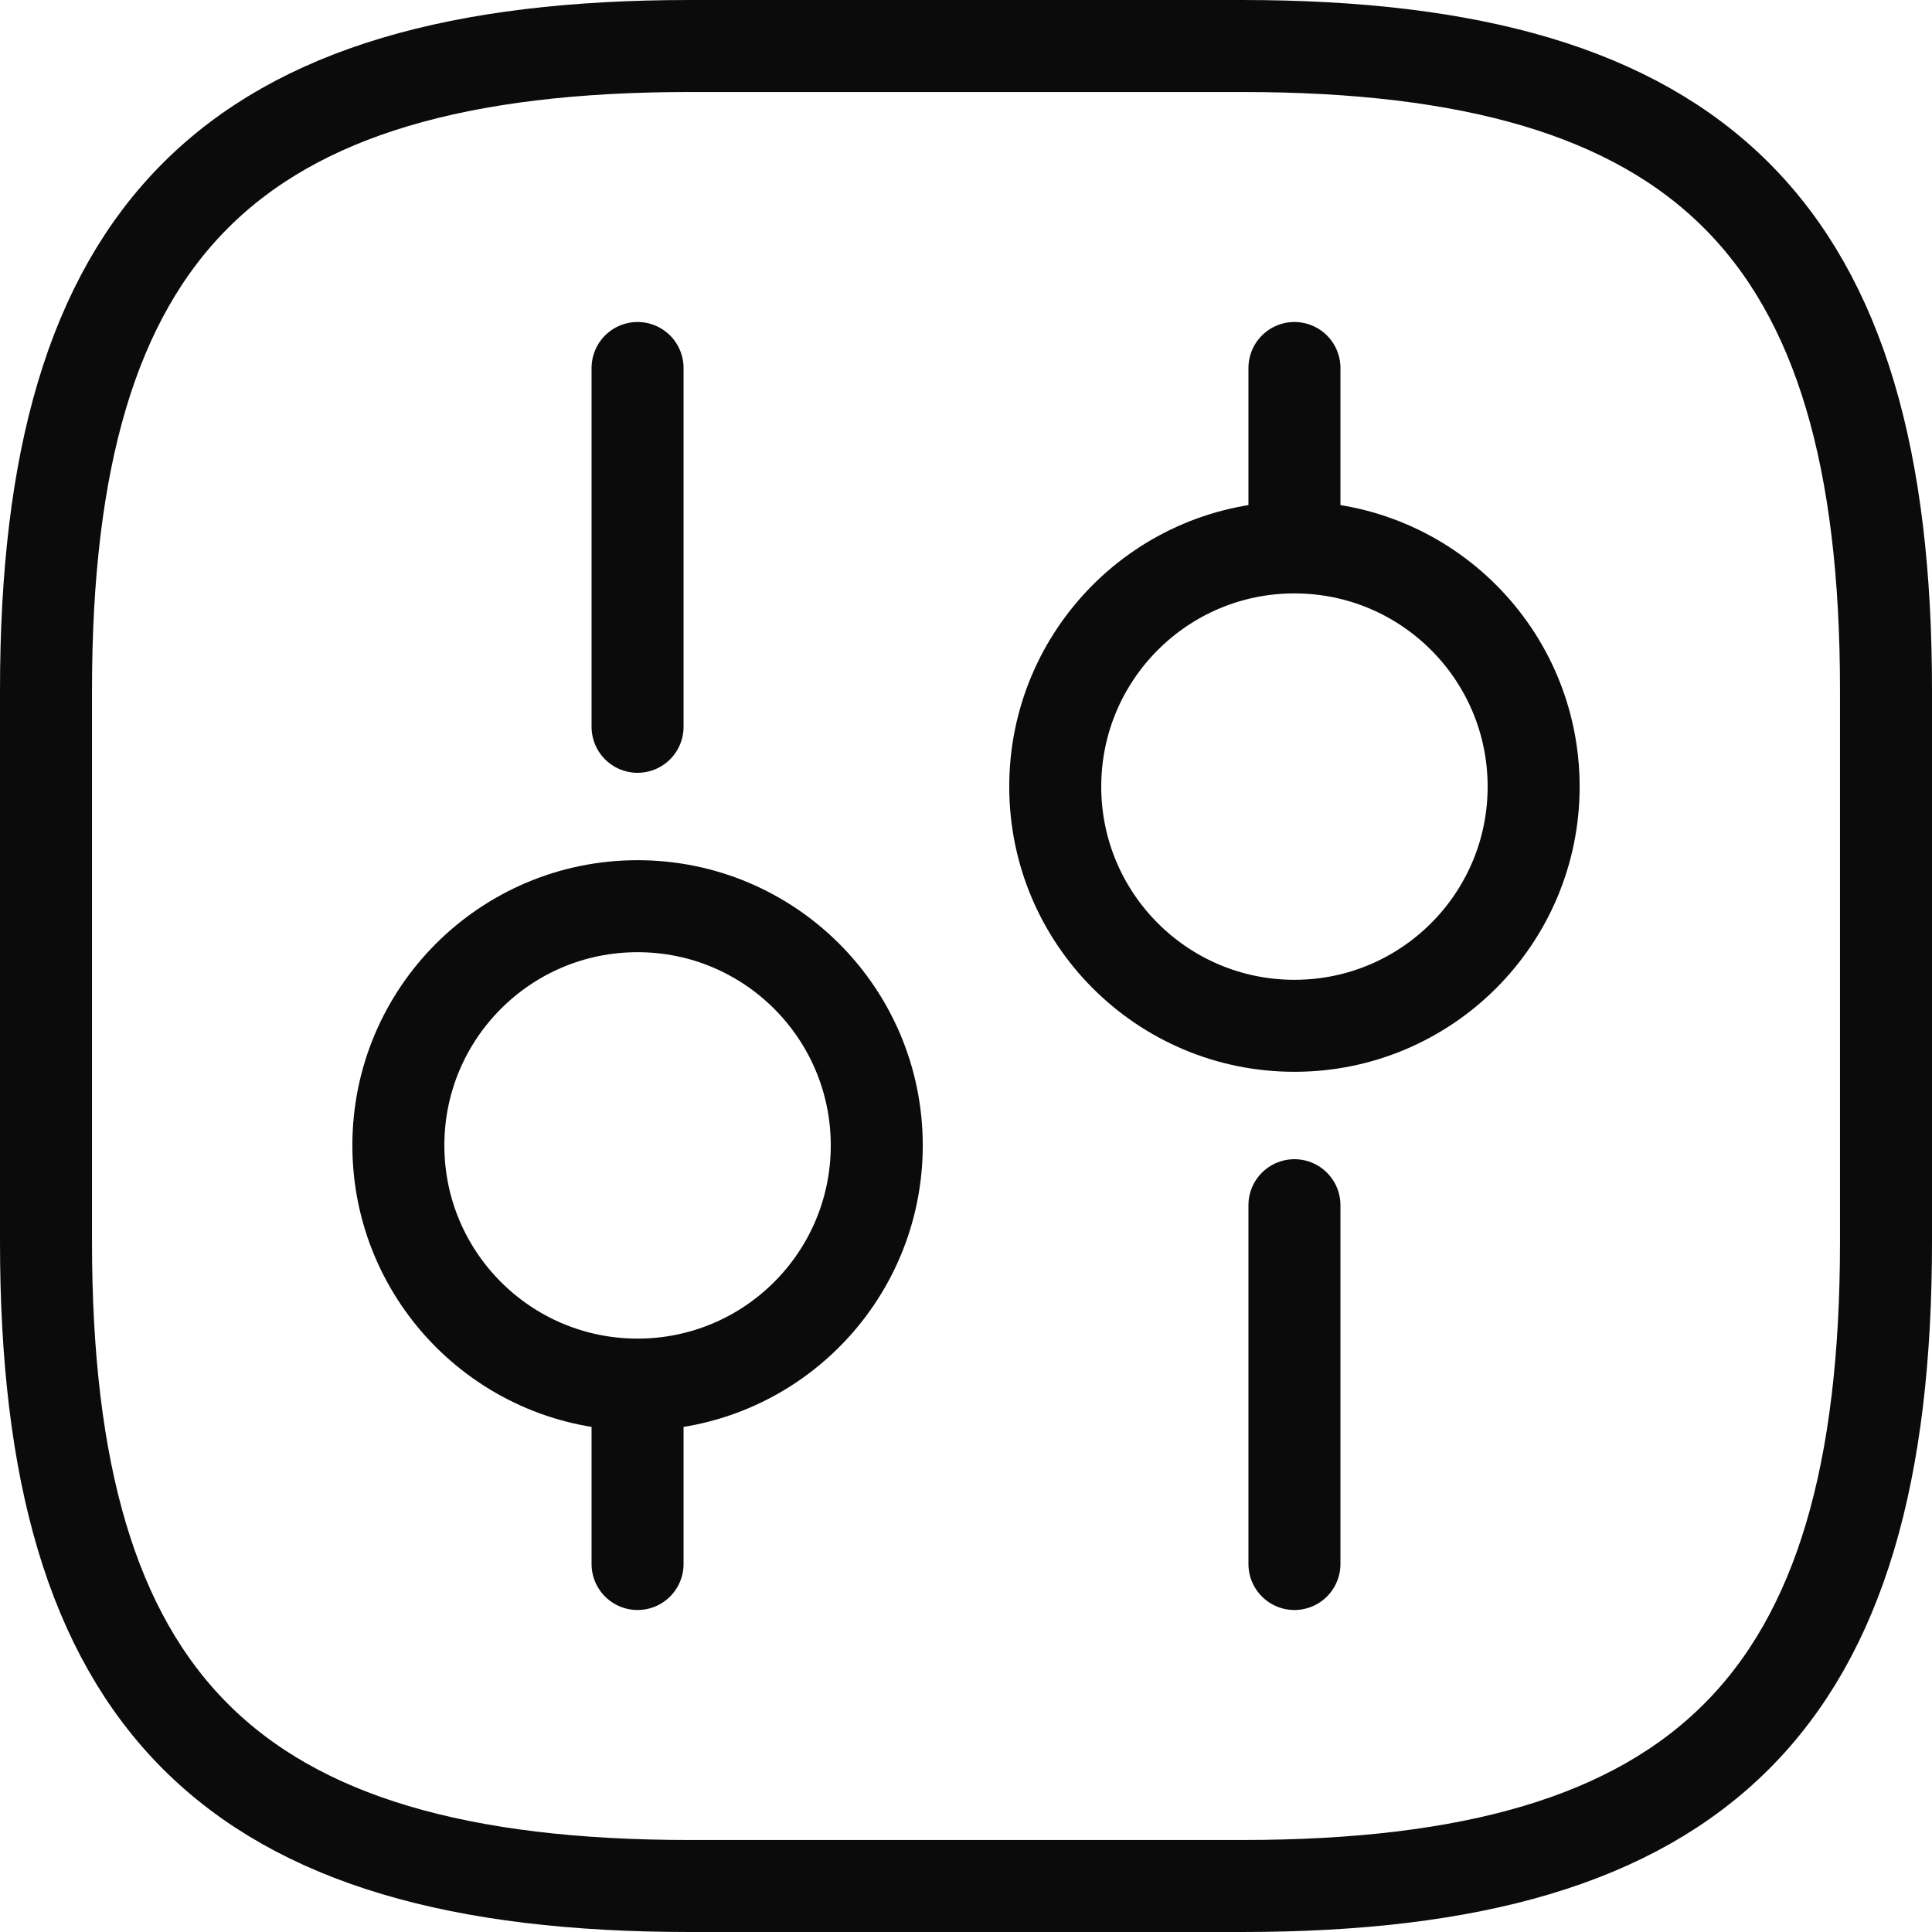
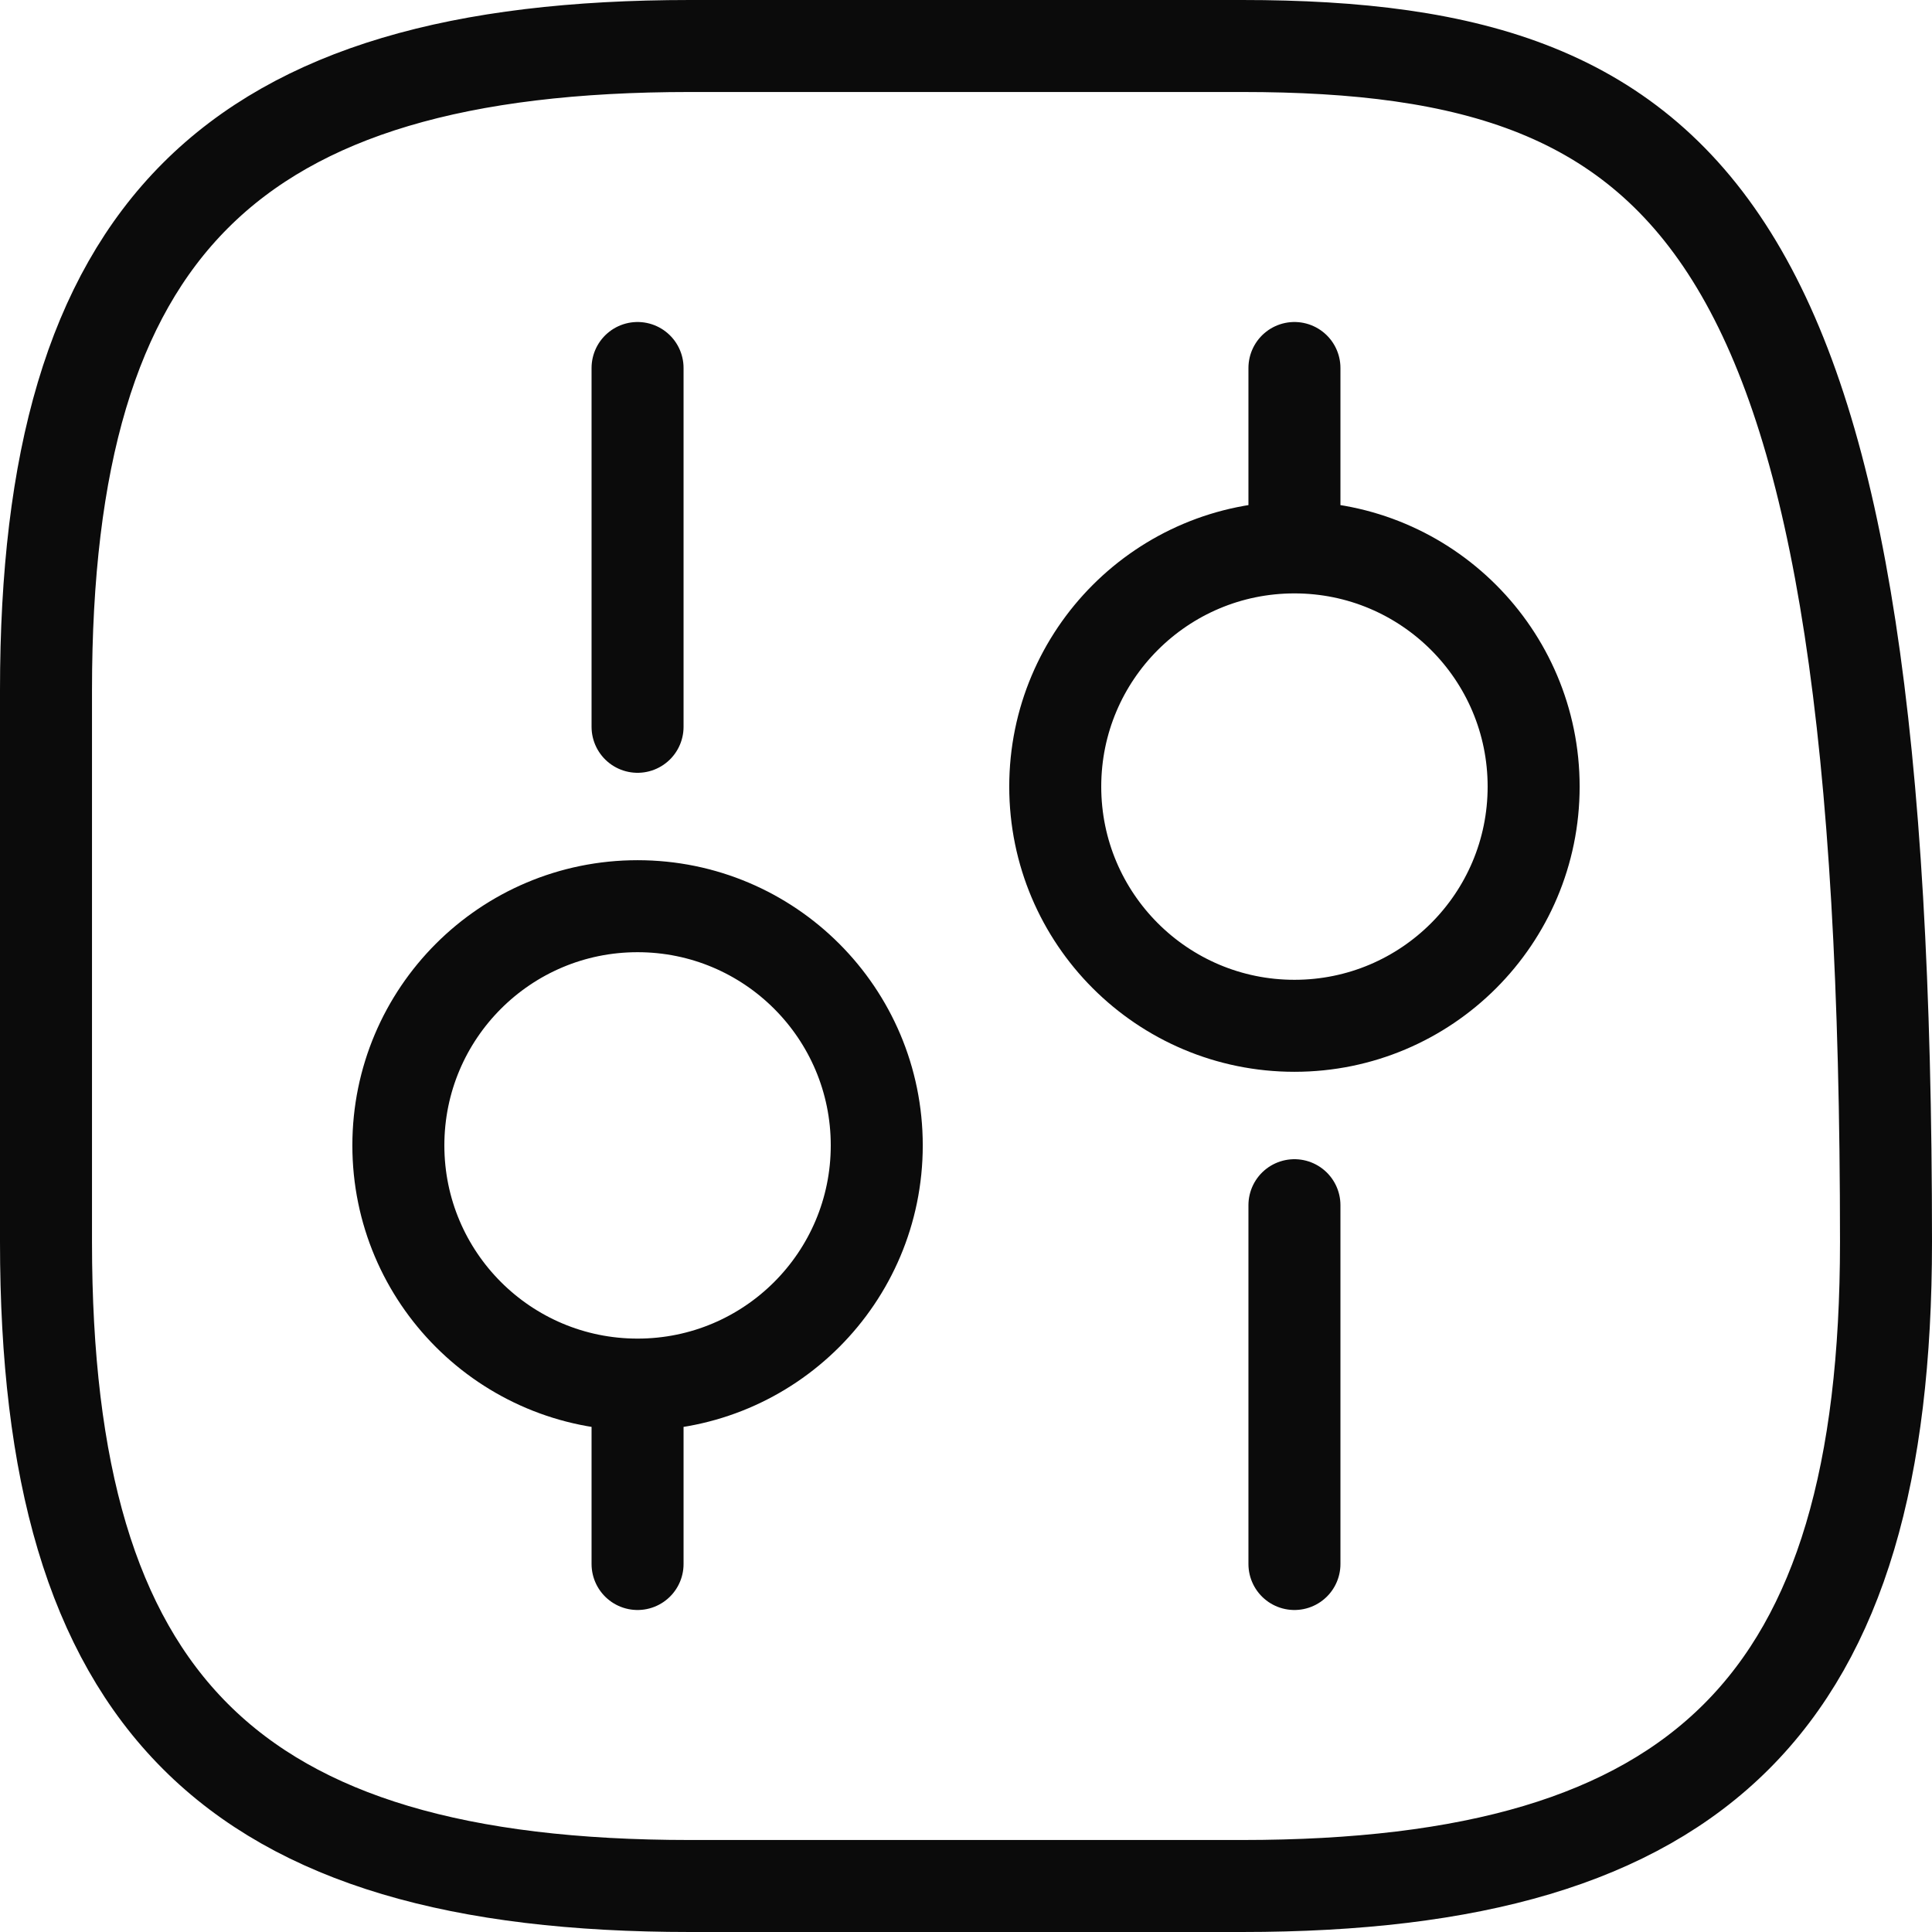
<svg xmlns="http://www.w3.org/2000/svg" width="42" height="42" viewBox="0 0 42 42" fill="none">
-   <path d="M28.14 34V26.2M28.14 11.9V8M28.14 11.9C31.012 11.9 33.34 14.228 33.34 17.1C33.34 19.972 31.012 22.3 28.14 22.3C25.268 22.3 22.94 19.972 22.94 17.1C22.94 14.228 25.268 11.9 28.14 11.9ZM13.86 34V30.1M13.86 30.1C16.732 30.1 19.06 27.772 19.06 24.9C19.06 22.028 16.732 19.7 13.86 19.7C10.988 19.7 8.66 22.028 8.66 24.9C8.66 27.772 10.988 30.1 13.86 30.1ZM13.86 15.8V8M15 41H27C37 41 41 37 41 27V15C41 5 37 1 27 1H15C5 1 1 5 1 15V27C1 37 5 41 15 41Z" stroke="#0B0B0B" stroke-width="2" stroke-miterlimit="10" stroke-linecap="round" stroke-linejoin="round" />
+   <path d="M28.14 34V26.2M28.14 11.9V8M28.14 11.9C31.012 11.9 33.34 14.228 33.34 17.1C33.34 19.972 31.012 22.3 28.14 22.3C25.268 22.3 22.94 19.972 22.94 17.1C22.94 14.228 25.268 11.9 28.14 11.9ZM13.86 34V30.1M13.86 30.1C16.732 30.1 19.06 27.772 19.06 24.9C19.06 22.028 16.732 19.7 13.86 19.7C10.988 19.7 8.66 22.028 8.66 24.9C8.66 27.772 10.988 30.1 13.86 30.1ZM13.86 15.8V8M15 41H27C37 41 41 37 41 27C41 5 37 1 27 1H15C5 1 1 5 1 15V27C1 37 5 41 15 41Z" stroke="#0B0B0B" stroke-width="2" stroke-miterlimit="10" stroke-linecap="round" stroke-linejoin="round" />
</svg>